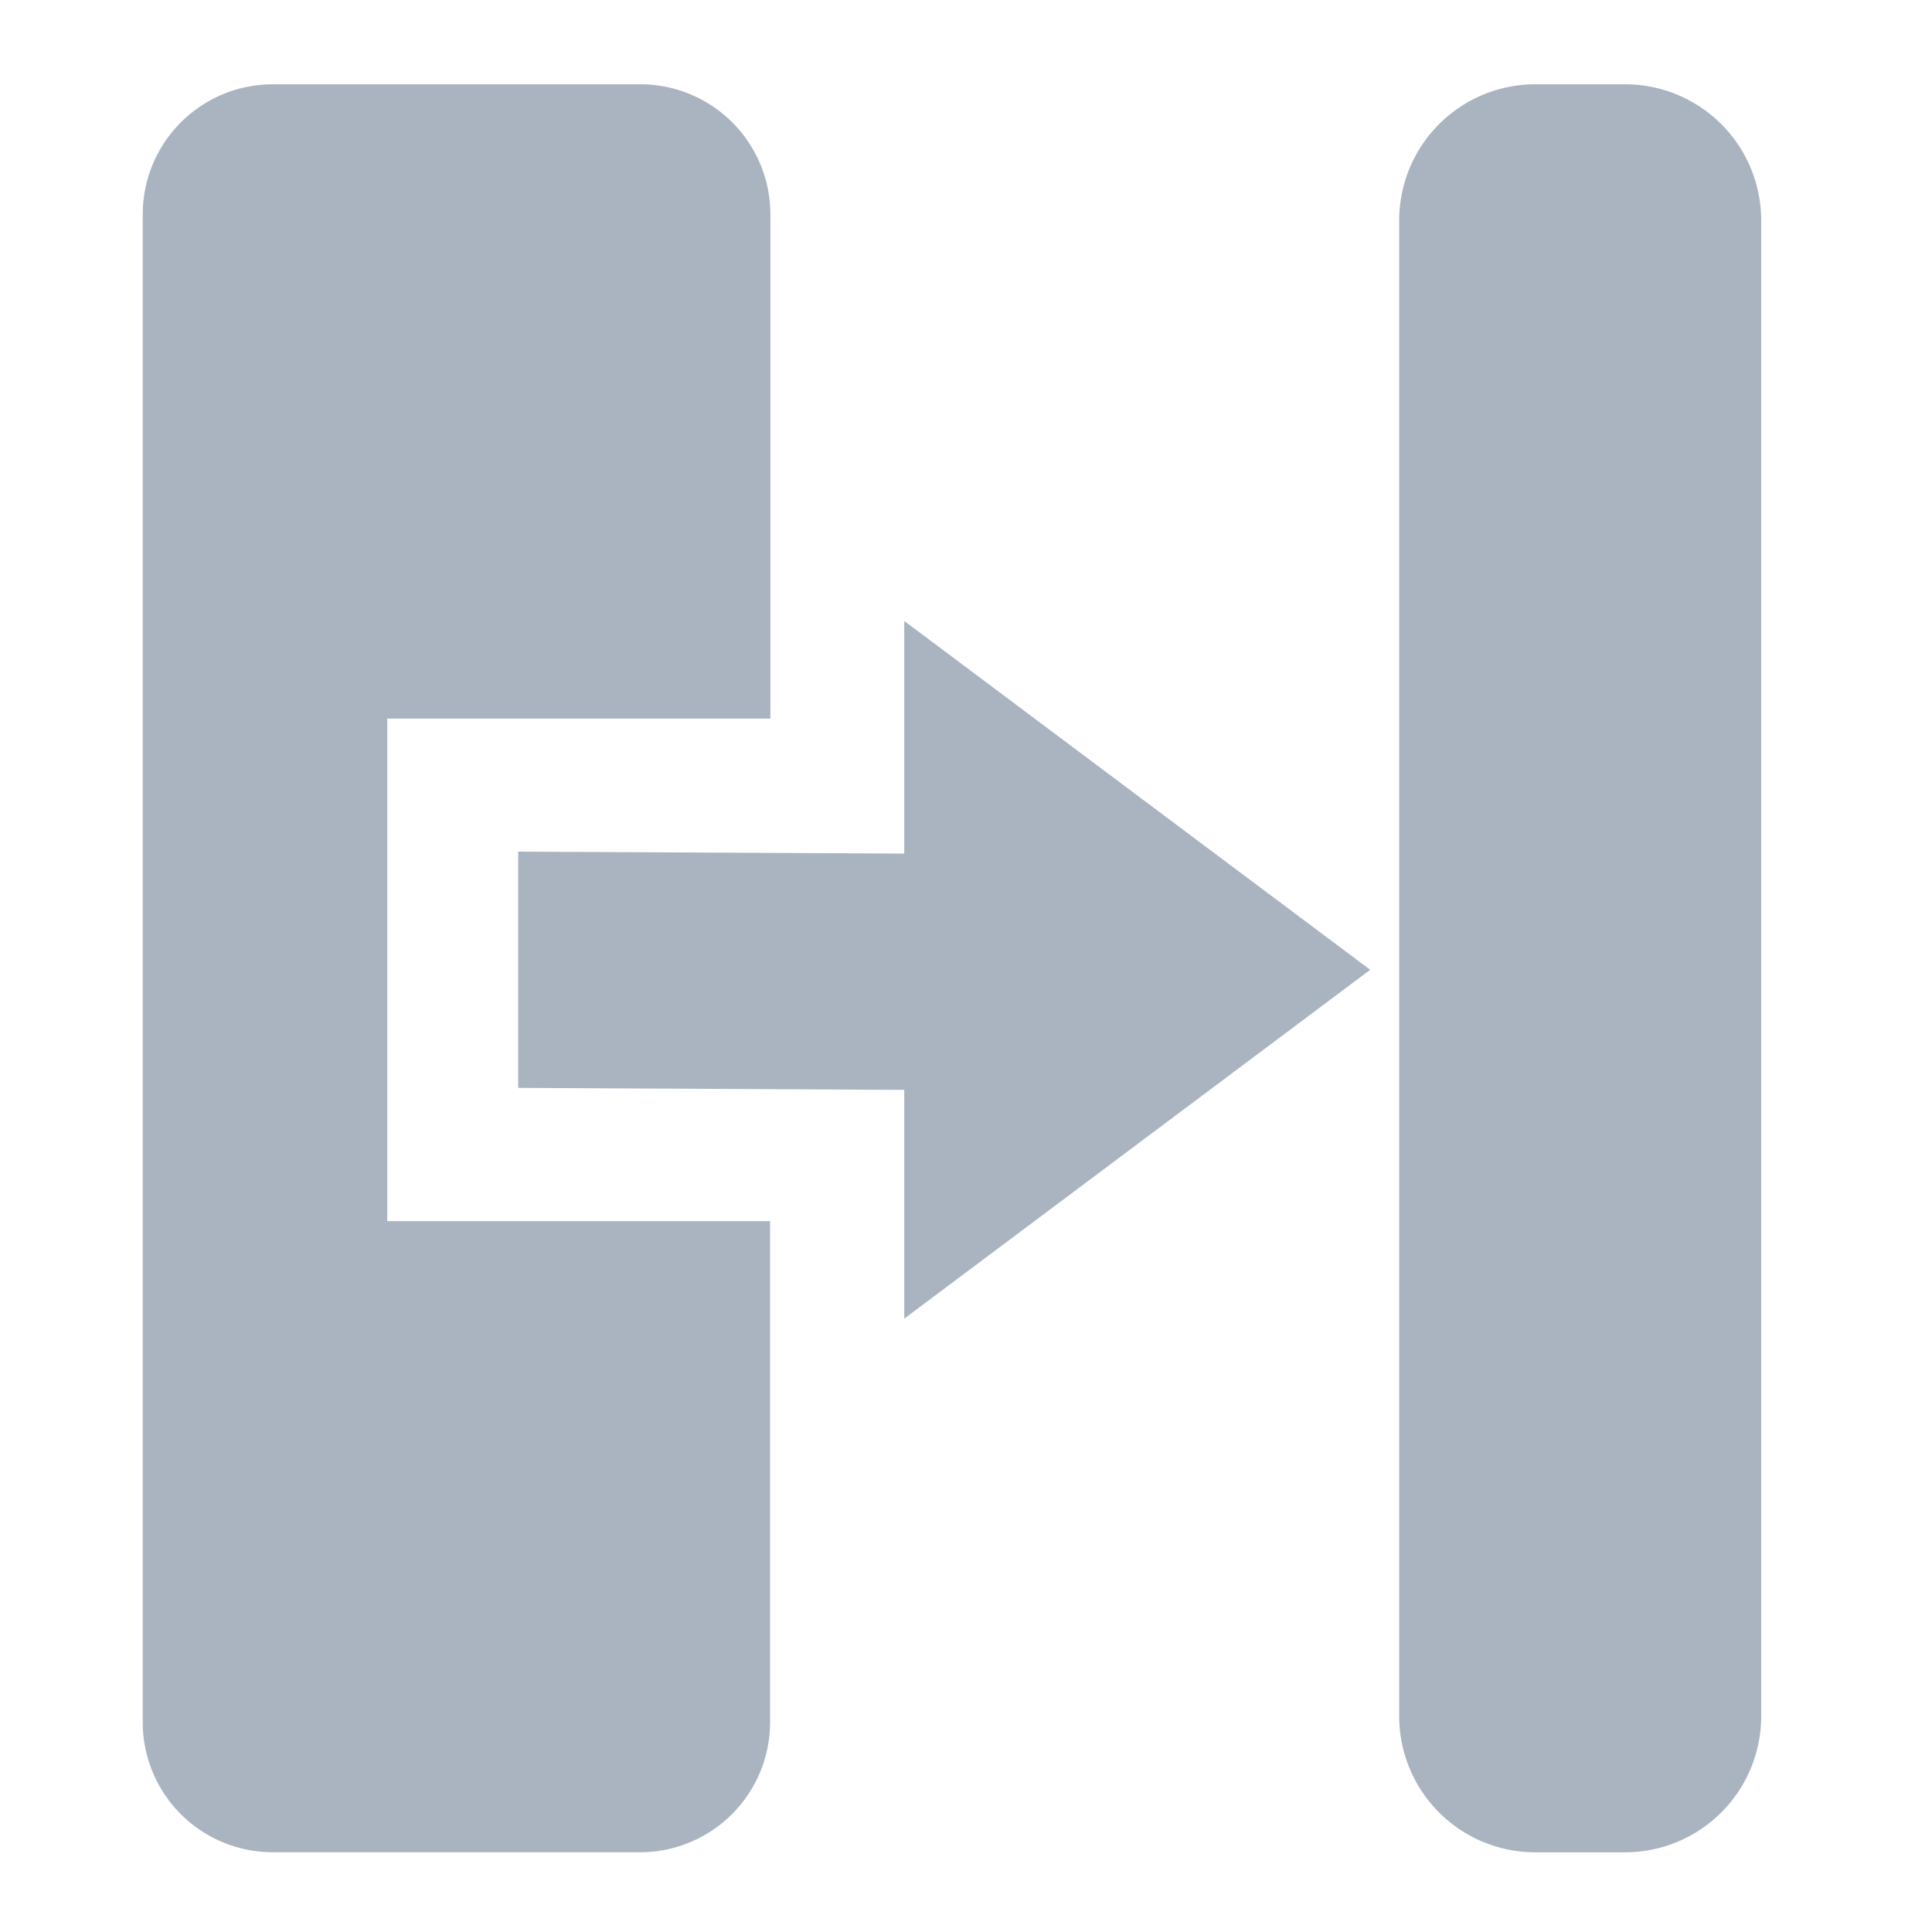
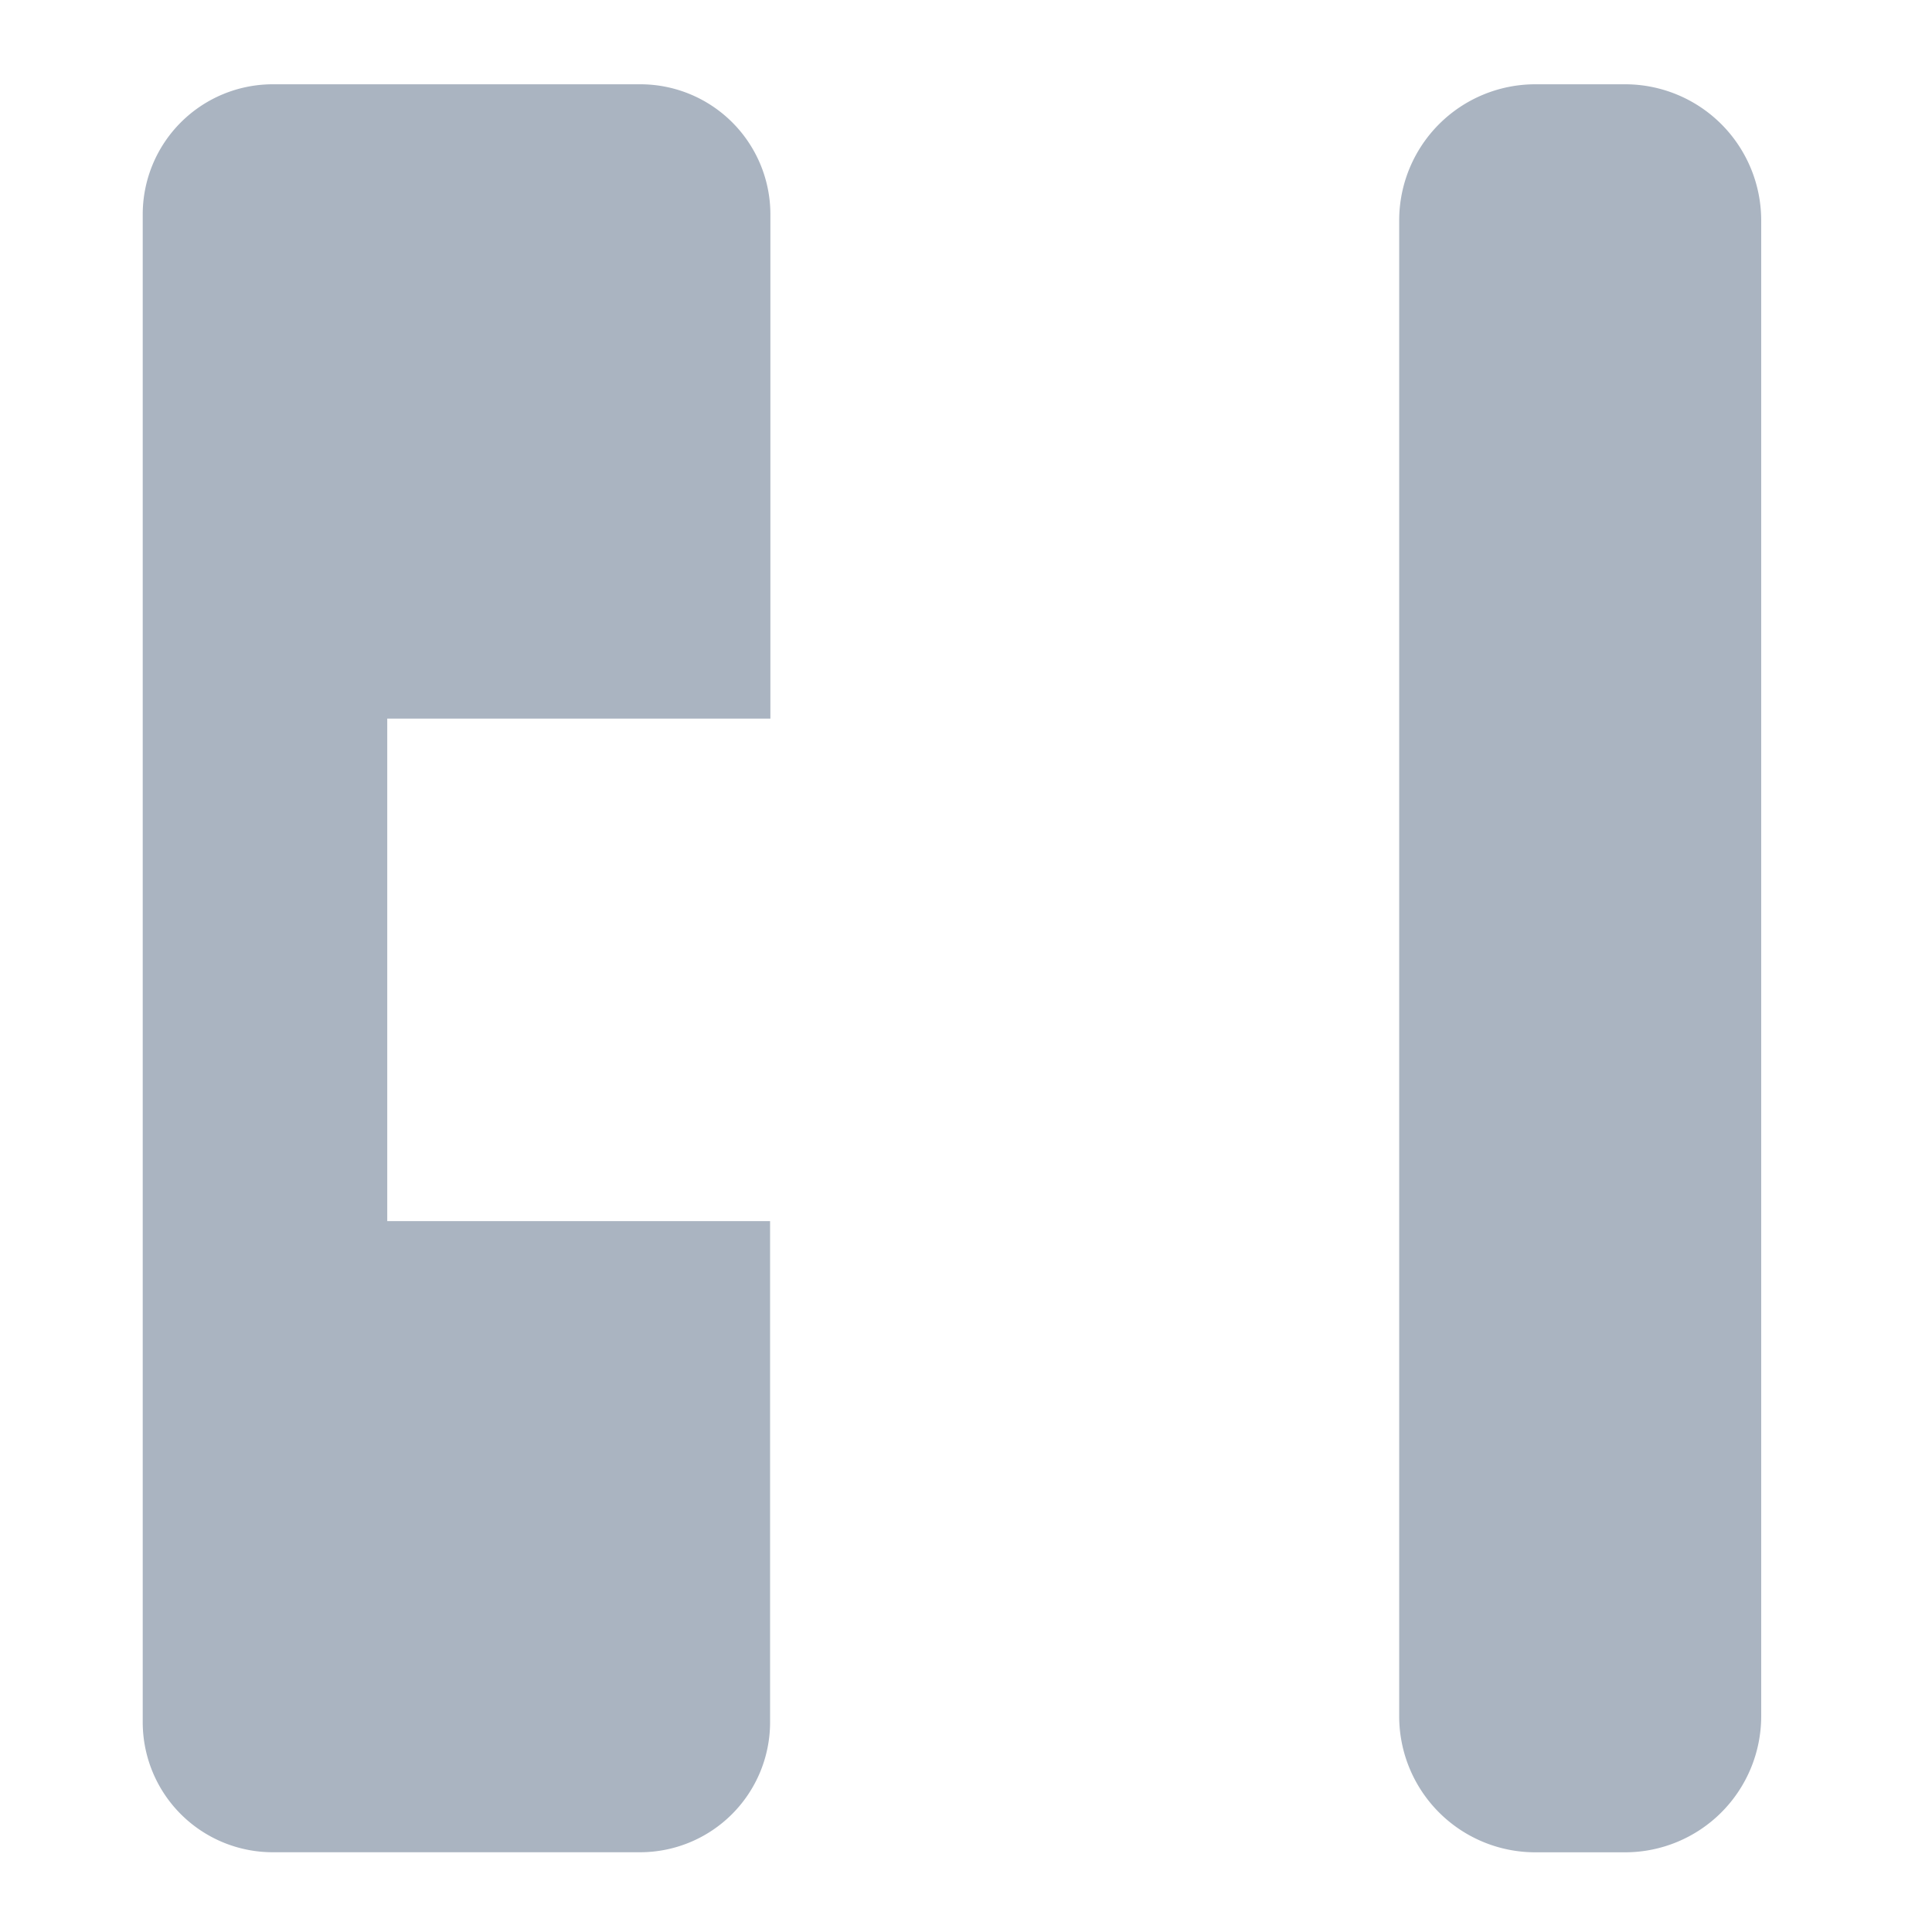
<svg xmlns="http://www.w3.org/2000/svg" width="32" height="32" viewBox="0 0 32 32">
  <defs>
    <style>.a{fill:#c42a2a;opacity:0.59;}.b{clip-path:url(#a);}.c{fill:#aab4c1;}</style>
    <clipPath id="a">
      <rect class="a" width="32" height="32" transform="translate(366 2827)" />
    </clipPath>
  </defs>
  <g class="b" transform="translate(-366 -2827)">
    <g transform="translate(232.523 2730.456)">
      <path class="c" d="M146.232,116.77v8.305a2.154,2.154,0,0,1-2.148,2.148h-6.095a2.154,2.154,0,0,1-2.148-2.148V100.089a2.155,2.155,0,0,1,2.148-2.149h6.1a2.155,2.155,0,0,1,2.148,2.149v8.357h-6.346v8.324ZM158.9,97.94h1.5a2.255,2.255,0,0,1,2.248,2.249v24.786a2.255,2.255,0,0,1-2.248,2.249h-1.5a2.254,2.254,0,0,1-2.248-2.249V100.189A2.255,2.255,0,0,1,158.9,97.94Z" />
-       <path class="c" d="M318.234,357.256v3.789l3.859-2.889,3.859-2.889-7.718-5.778v3.853l-6.394-.032v3.913Z" transform="translate(-169.78 -242.66)" />
    </g>
  </g>
</svg>